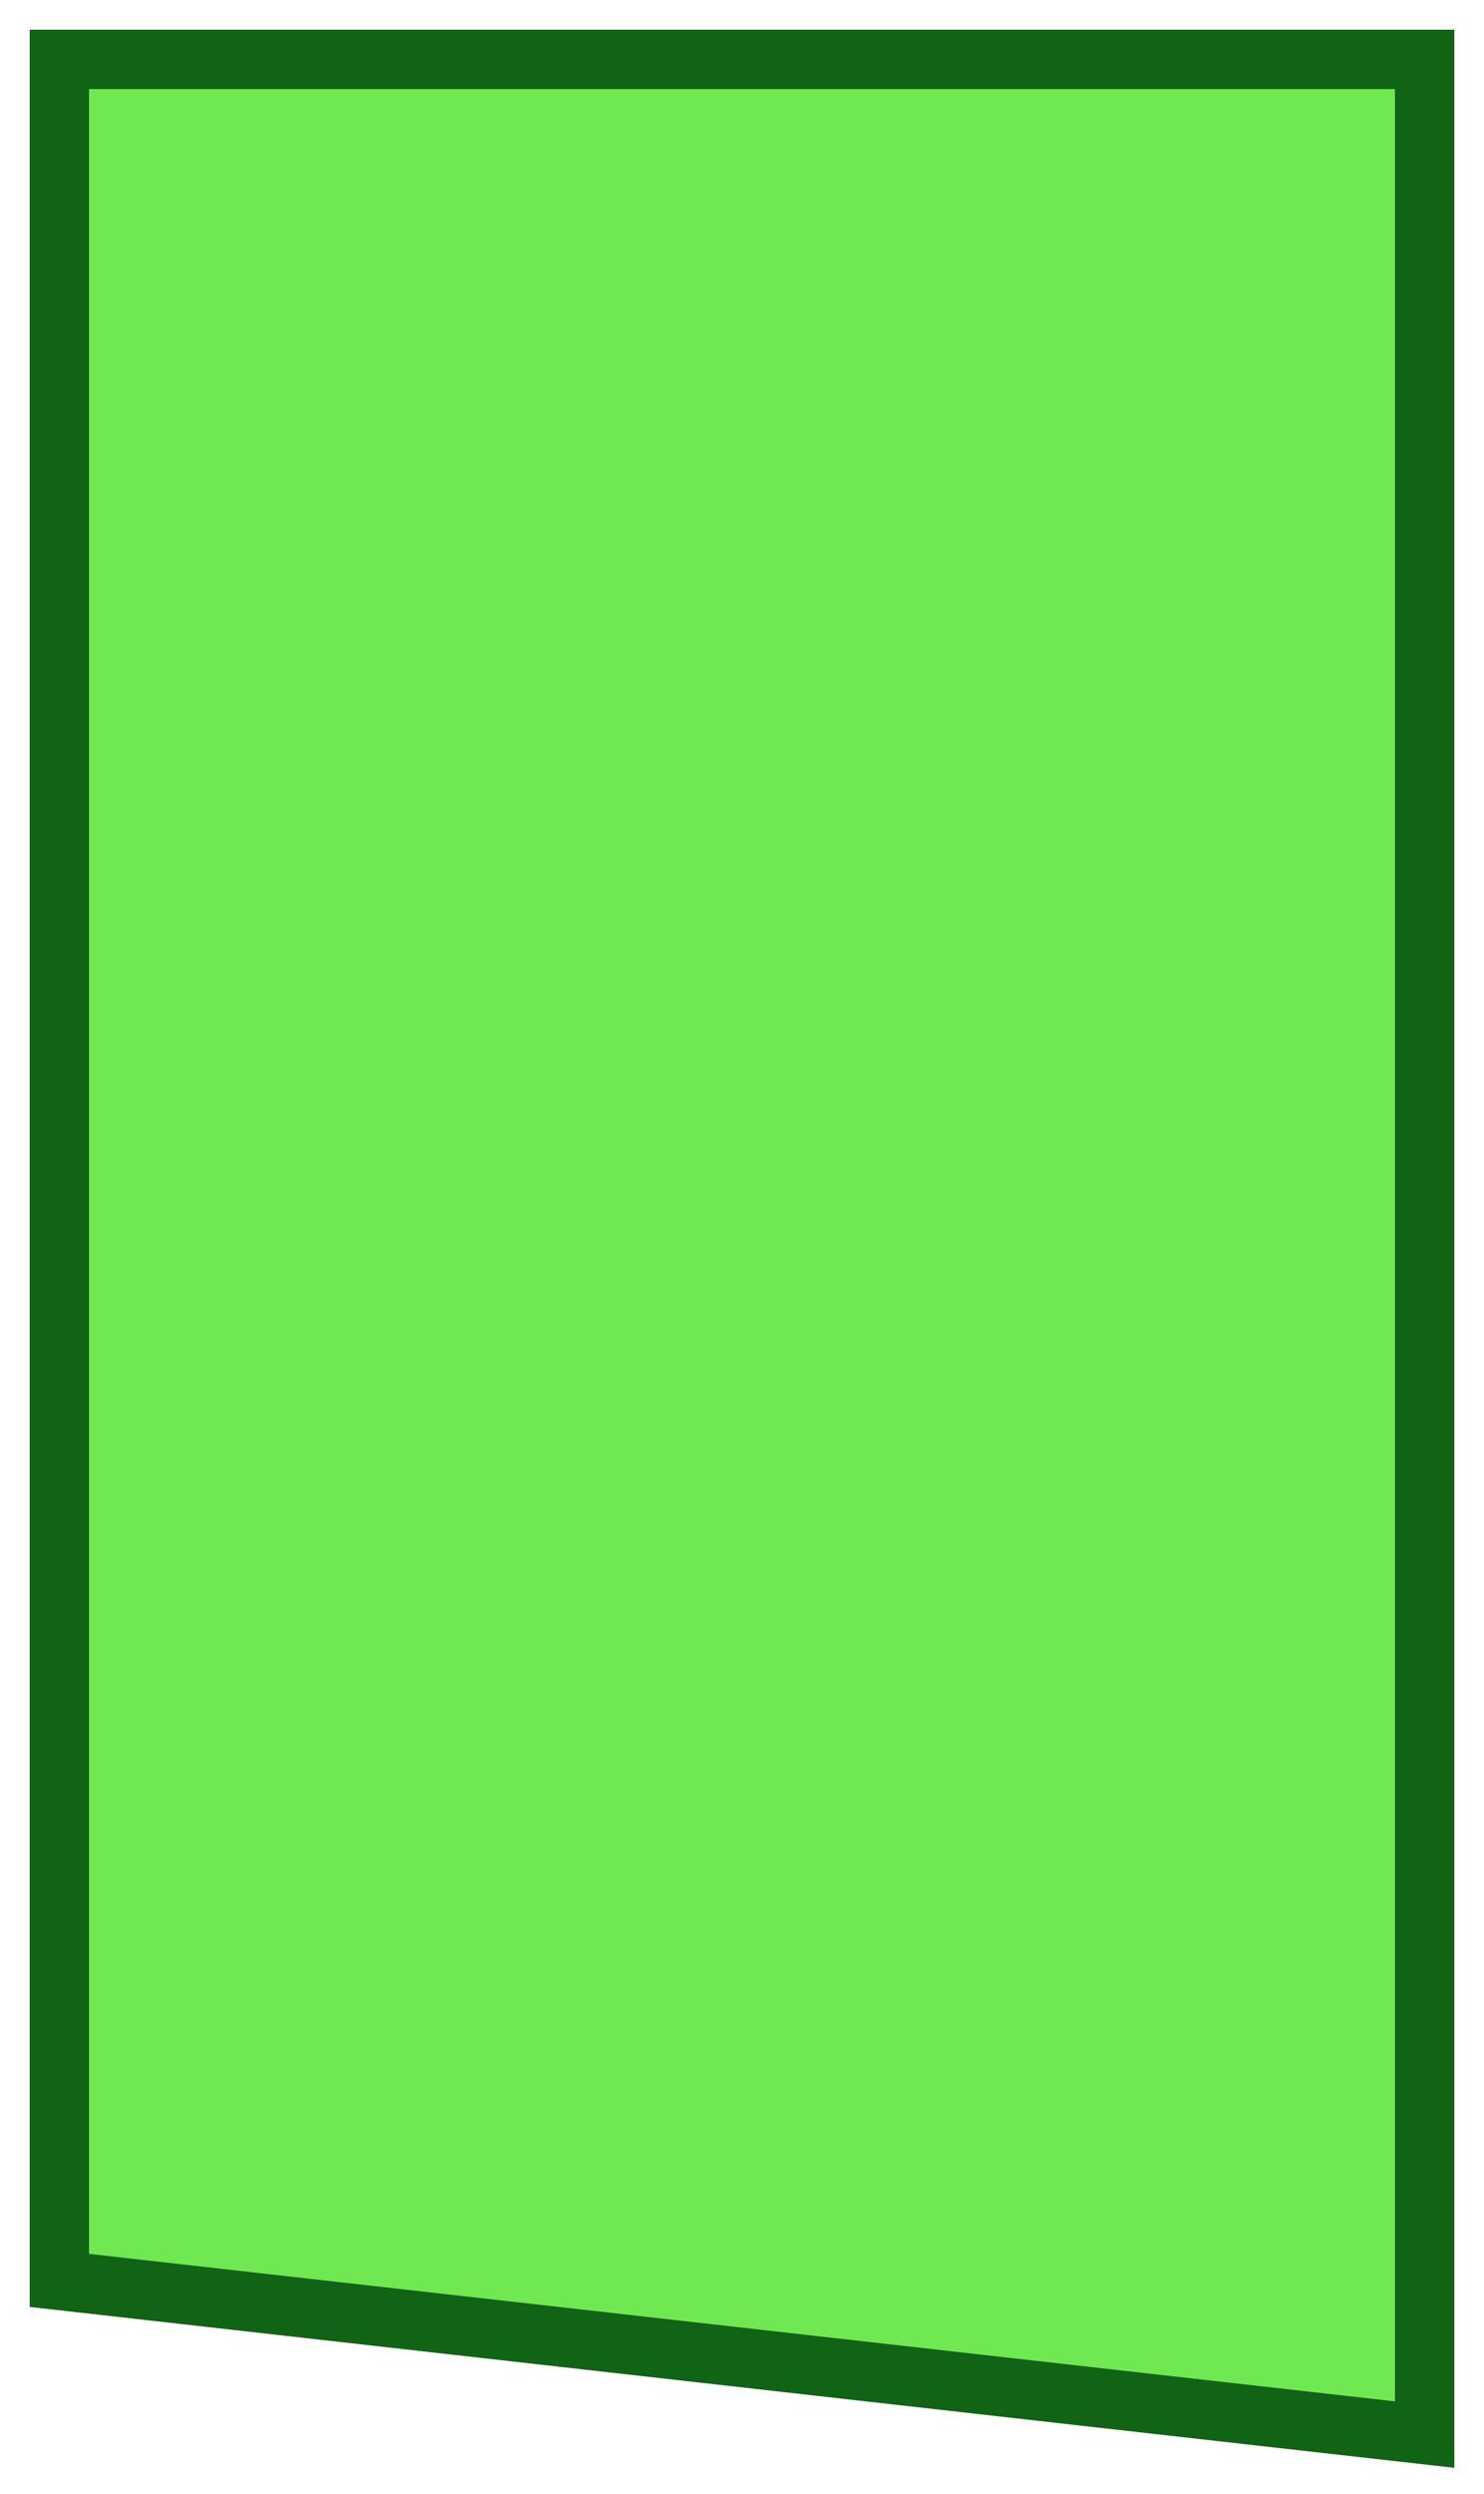
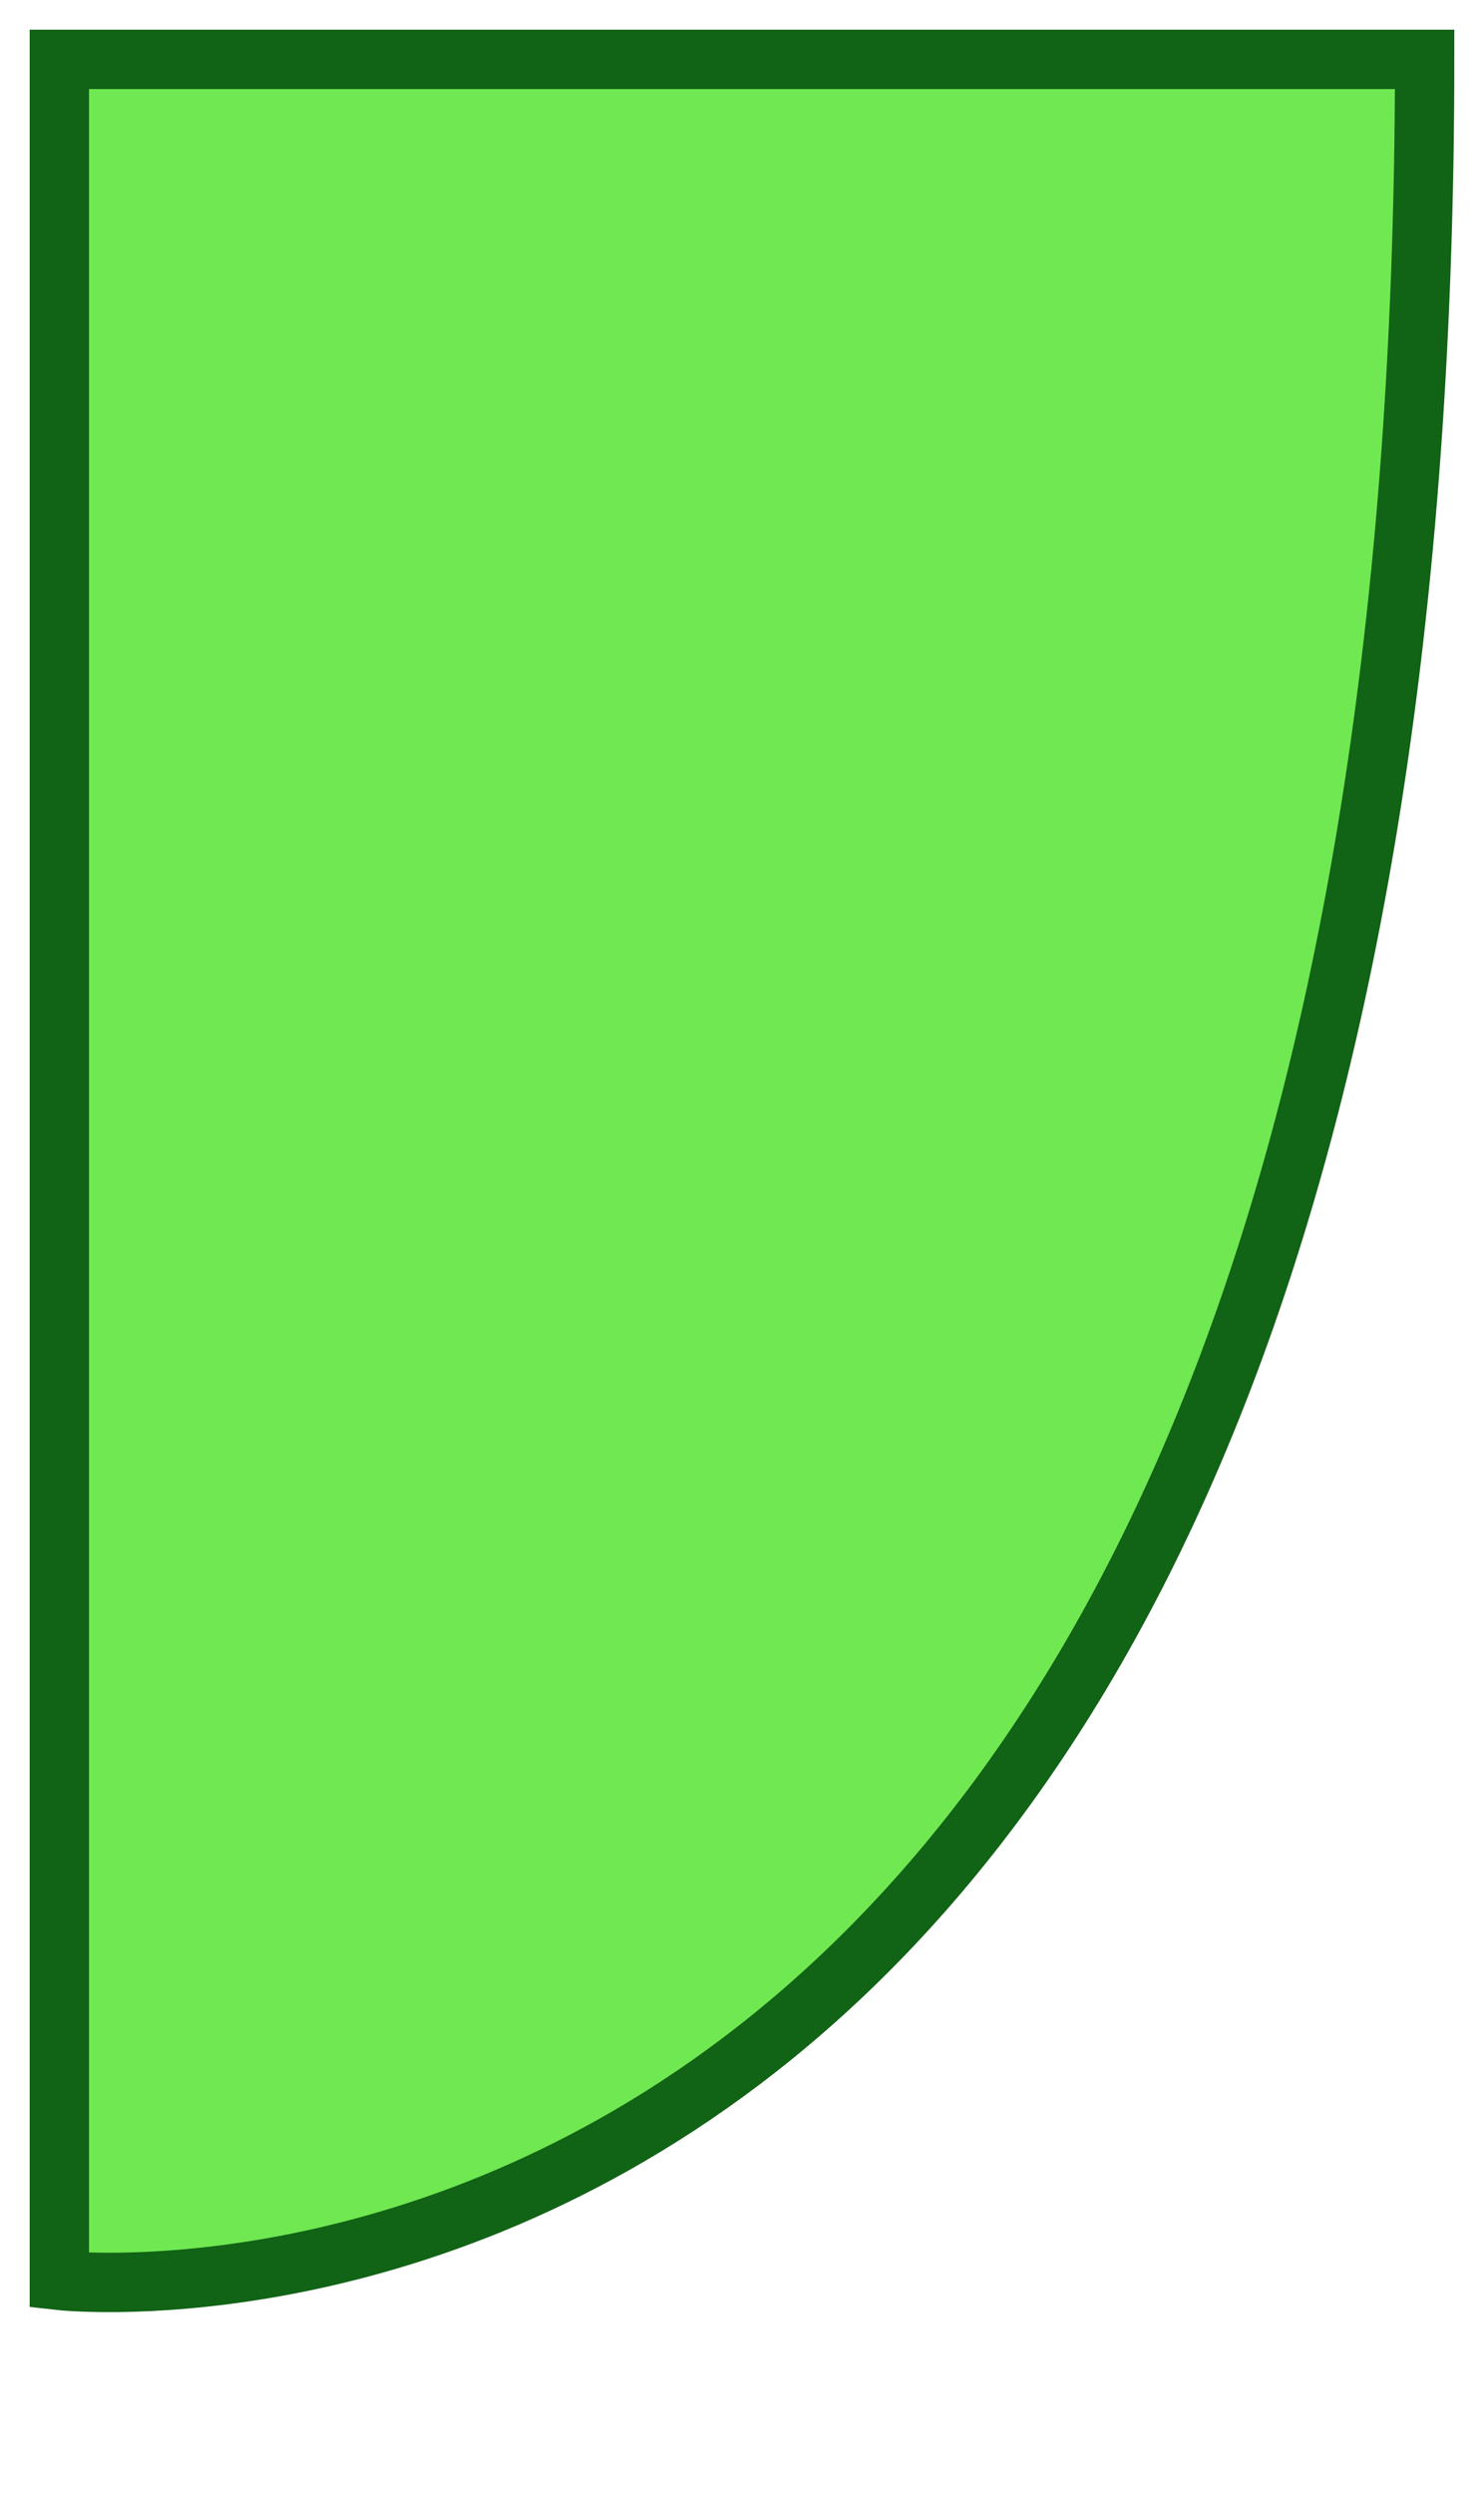
<svg xmlns="http://www.w3.org/2000/svg" viewBox="6361 5098.5 25 42">
-   <path fill="#70e852" stroke="#116315" fill-opacity="1" stroke-width="1" stroke-opacity="1" fill-rule="evenodd" display="undefined" stroke-linecap="undefined" stroke-linejoin="undefined" stroke-dasharray="undefined" paint-order="undefined" id="tSvg111f2763b43" title="Path 2" d="M 6362 5099.5 C 6362 5099.5 6385 5099.5 6385 5099.5 C 6385 5099.5 6385 5139.5 6385 5139.5 C 6385 5139.5 6362 5136.903 6362 5136.903C 6362 5136.903 6362 5099.5 6362 5099.5Z" style="" />
+   <path fill="#70e852" stroke="#116315" fill-opacity="1" stroke-width="1" stroke-opacity="1" fill-rule="evenodd" display="undefined" stroke-linecap="undefined" stroke-linejoin="undefined" stroke-dasharray="undefined" paint-order="undefined" id="tSvg111f2763b43" title="Path 2" d="M 6362 5099.5 C 6362 5099.5 6385 5099.5 6385 5099.5 C 6385 5139.5 6362 5136.903 6362 5136.903C 6362 5136.903 6362 5099.5 6362 5099.5Z" style="" />
  <defs> </defs>
</svg>